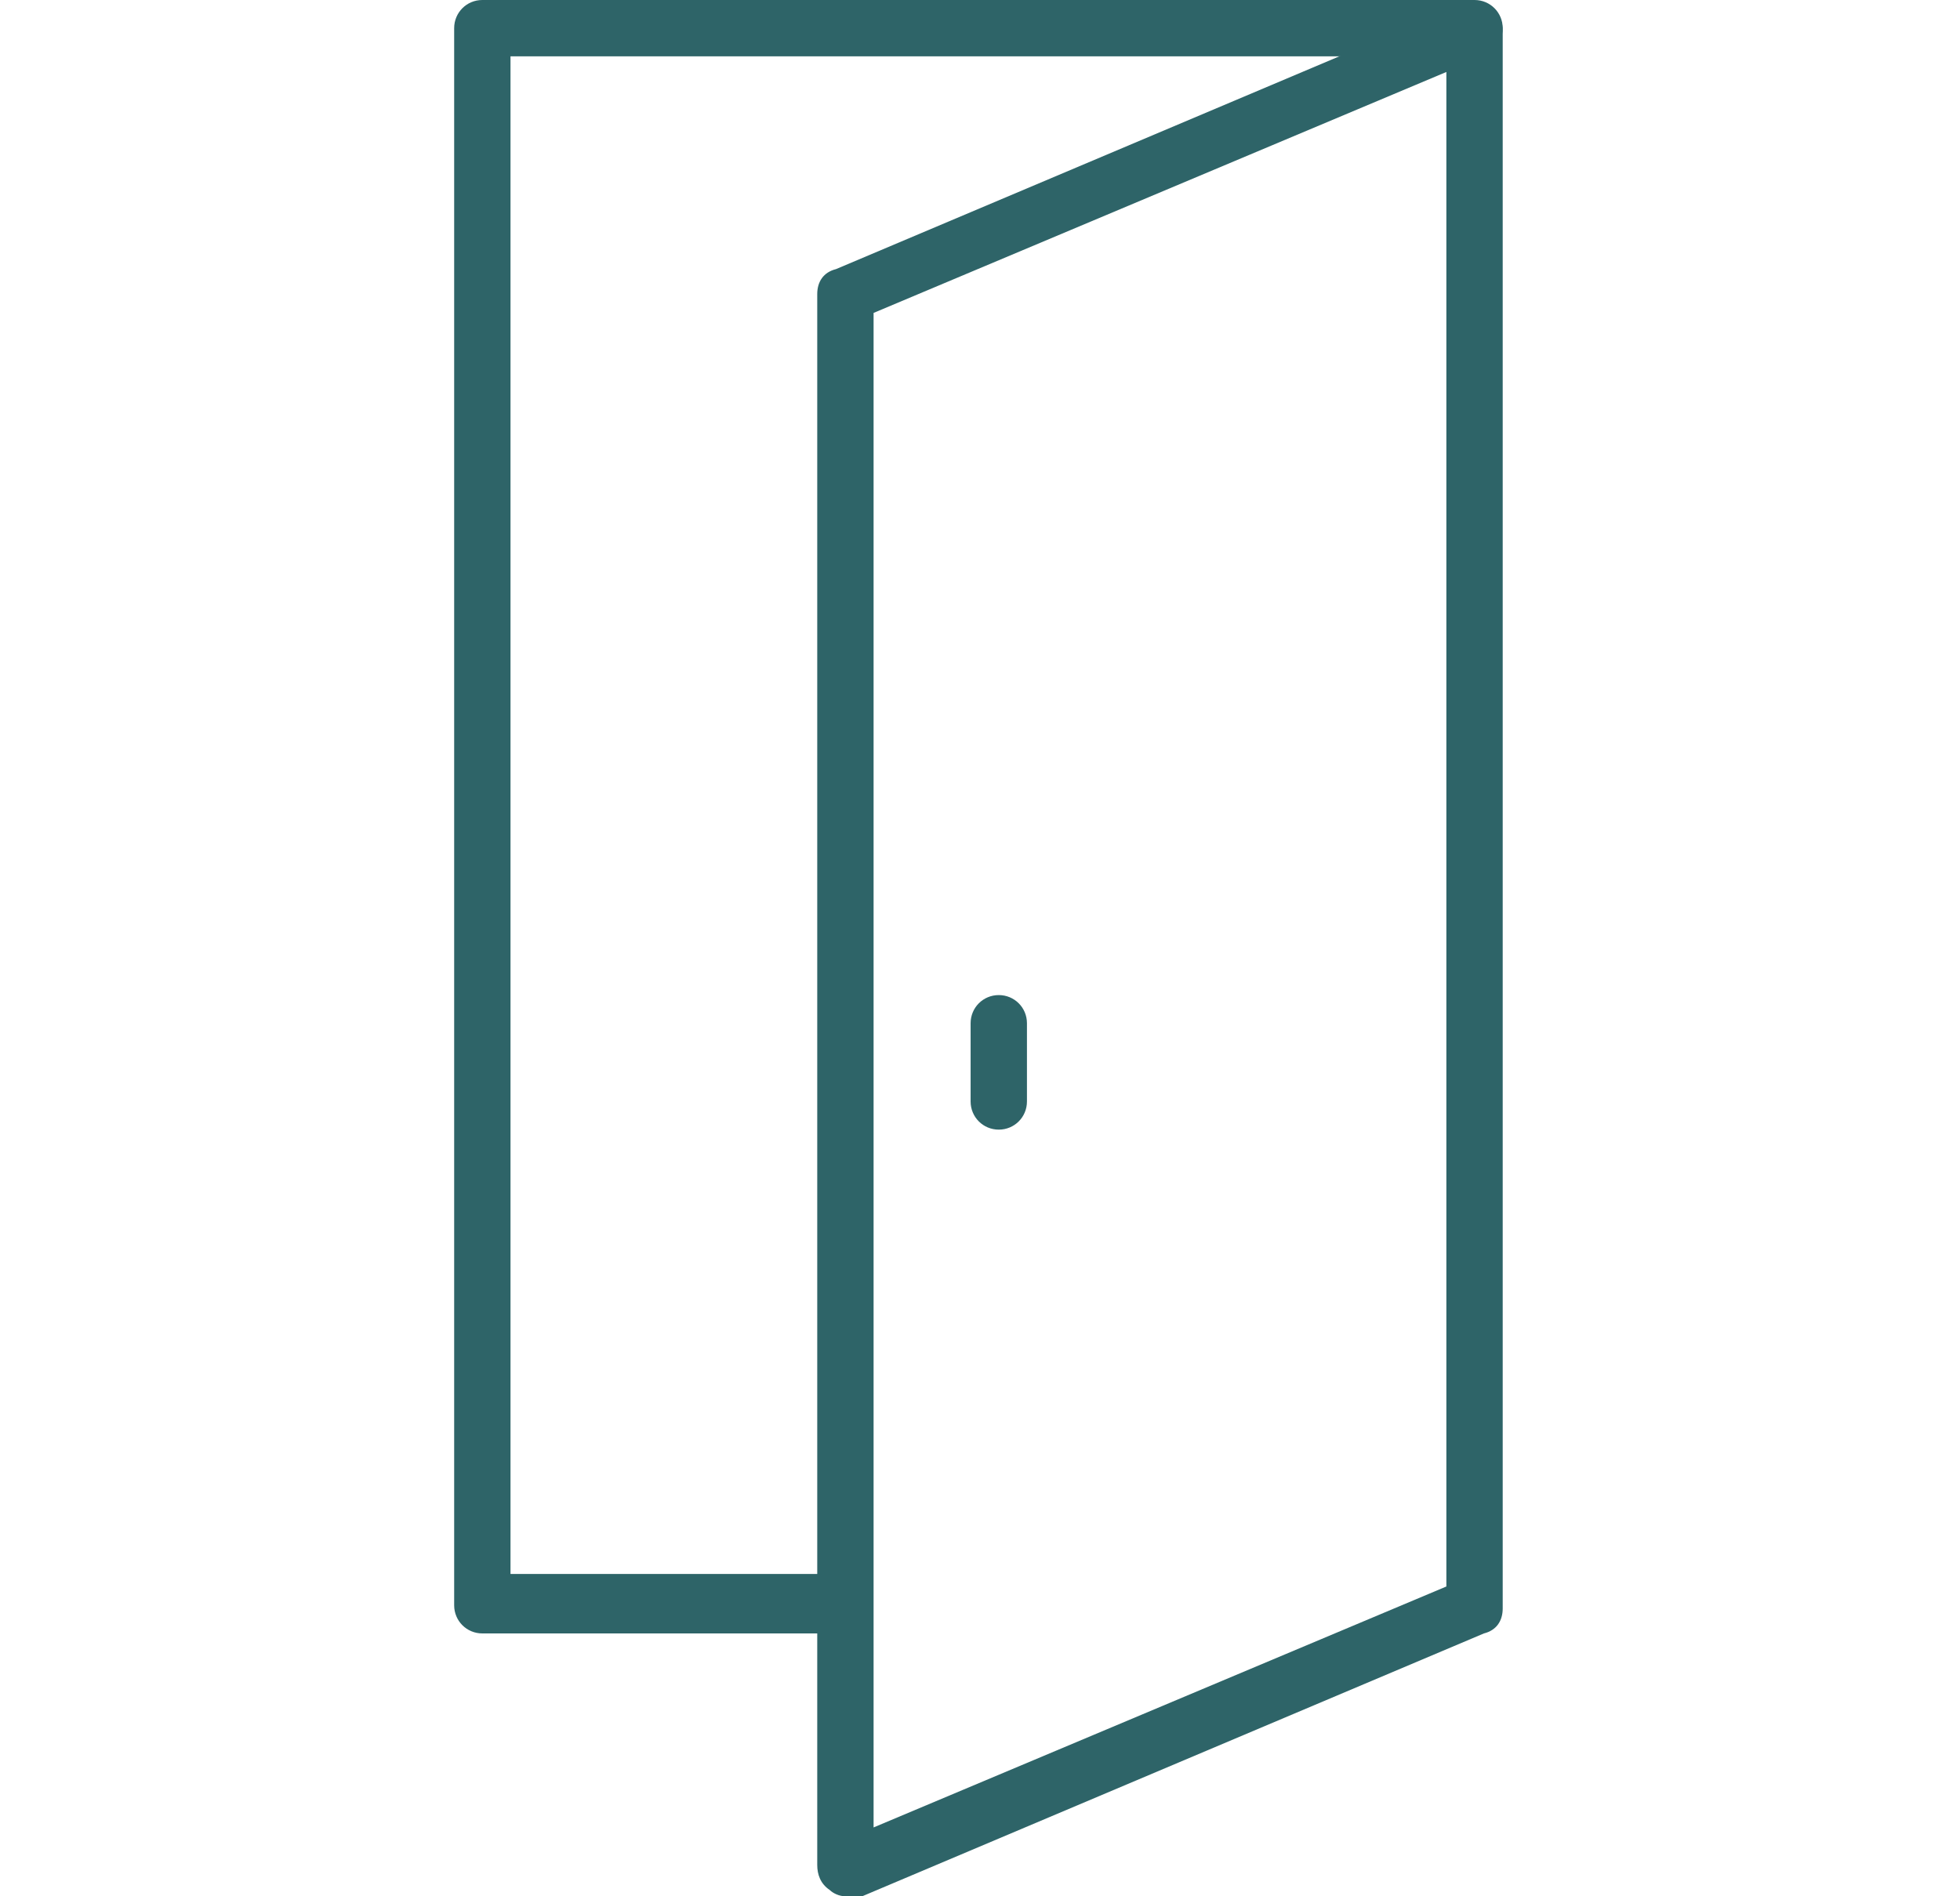
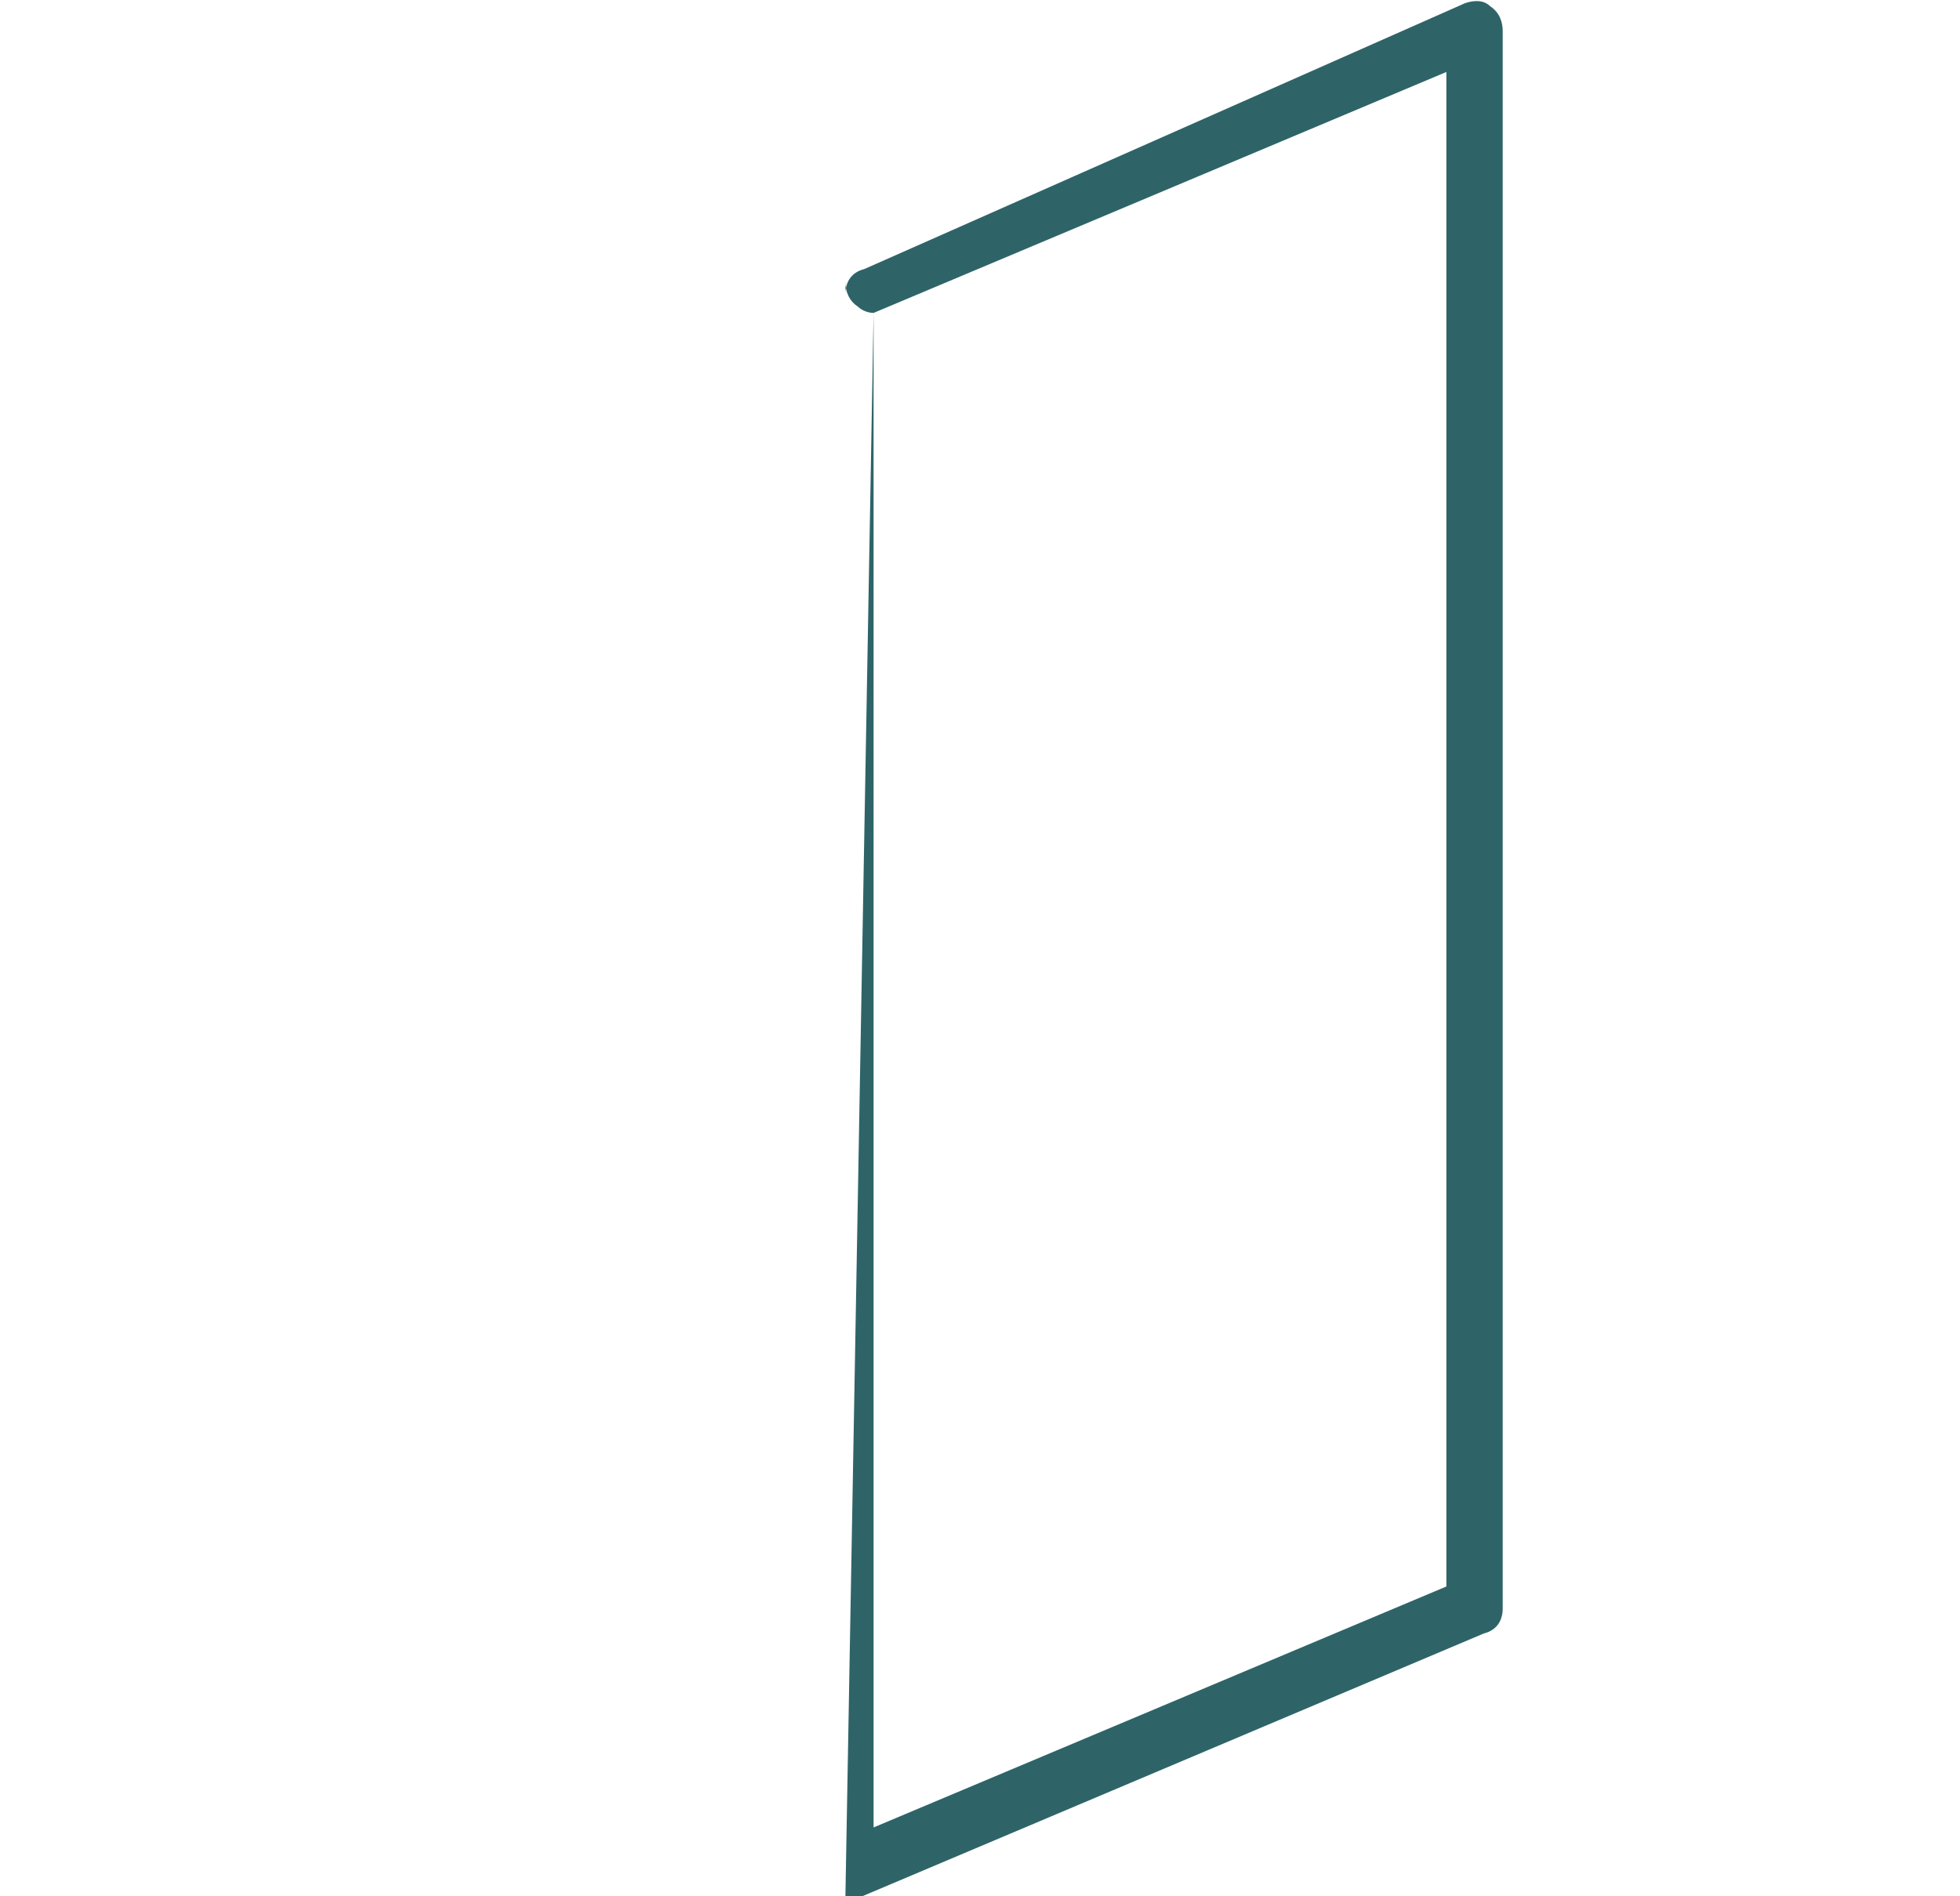
<svg xmlns="http://www.w3.org/2000/svg" width="62" height="60" viewBox="0 0 33.6 60.6">
-   <path fill="#2e6468" d="M12 52.2H.9c-.5 0-.9-.4-.9-.9V.9C0 .4.4 0 .9 0h31.7c.5 0 .9.4.9.9s-.4.9-.9.9H1.8v48.5H12c.5 0 .9.4.9.9 0 .6-.4 1-.9 1" />
-   <path fill="#2e6468" d="M13.4 10v48.4l18.3-7.7V2.3L13.4 10zm-.9 50.6c-.2 0-.4-.1-.5-.2-.3-.2-.4-.5-.4-.8V9.4c0-.4.2-.7.6-.8L32.3.1c.3-.1.6-.1.8.1.3.2.4.5.4.8v50.4c0 .4-.2.7-.6.8l-20.1 8.5c-.1-.1-.2-.1-.3-.1" />
-   <path fill="#2e6468" d="M17.4 36.1c-.5 0-.9-.4-.9-.9v-2.5c0-.5.4-.9.9-.9s.9.4.9.9v2.5c0 .5-.4.9-.9.9" />
+   <path fill="#2e6468" d="M13.4 10v48.4l18.3-7.7V2.3L13.4 10zc-.2 0-.4-.1-.5-.2-.3-.2-.4-.5-.4-.8V9.4c0-.4.2-.7.6-.8L32.3.1c.3-.1.6-.1.8.1.3.2.4.5.4.8v50.4c0 .4-.2.7-.6.8l-20.1 8.5c-.1-.1-.2-.1-.3-.1" />
</svg>